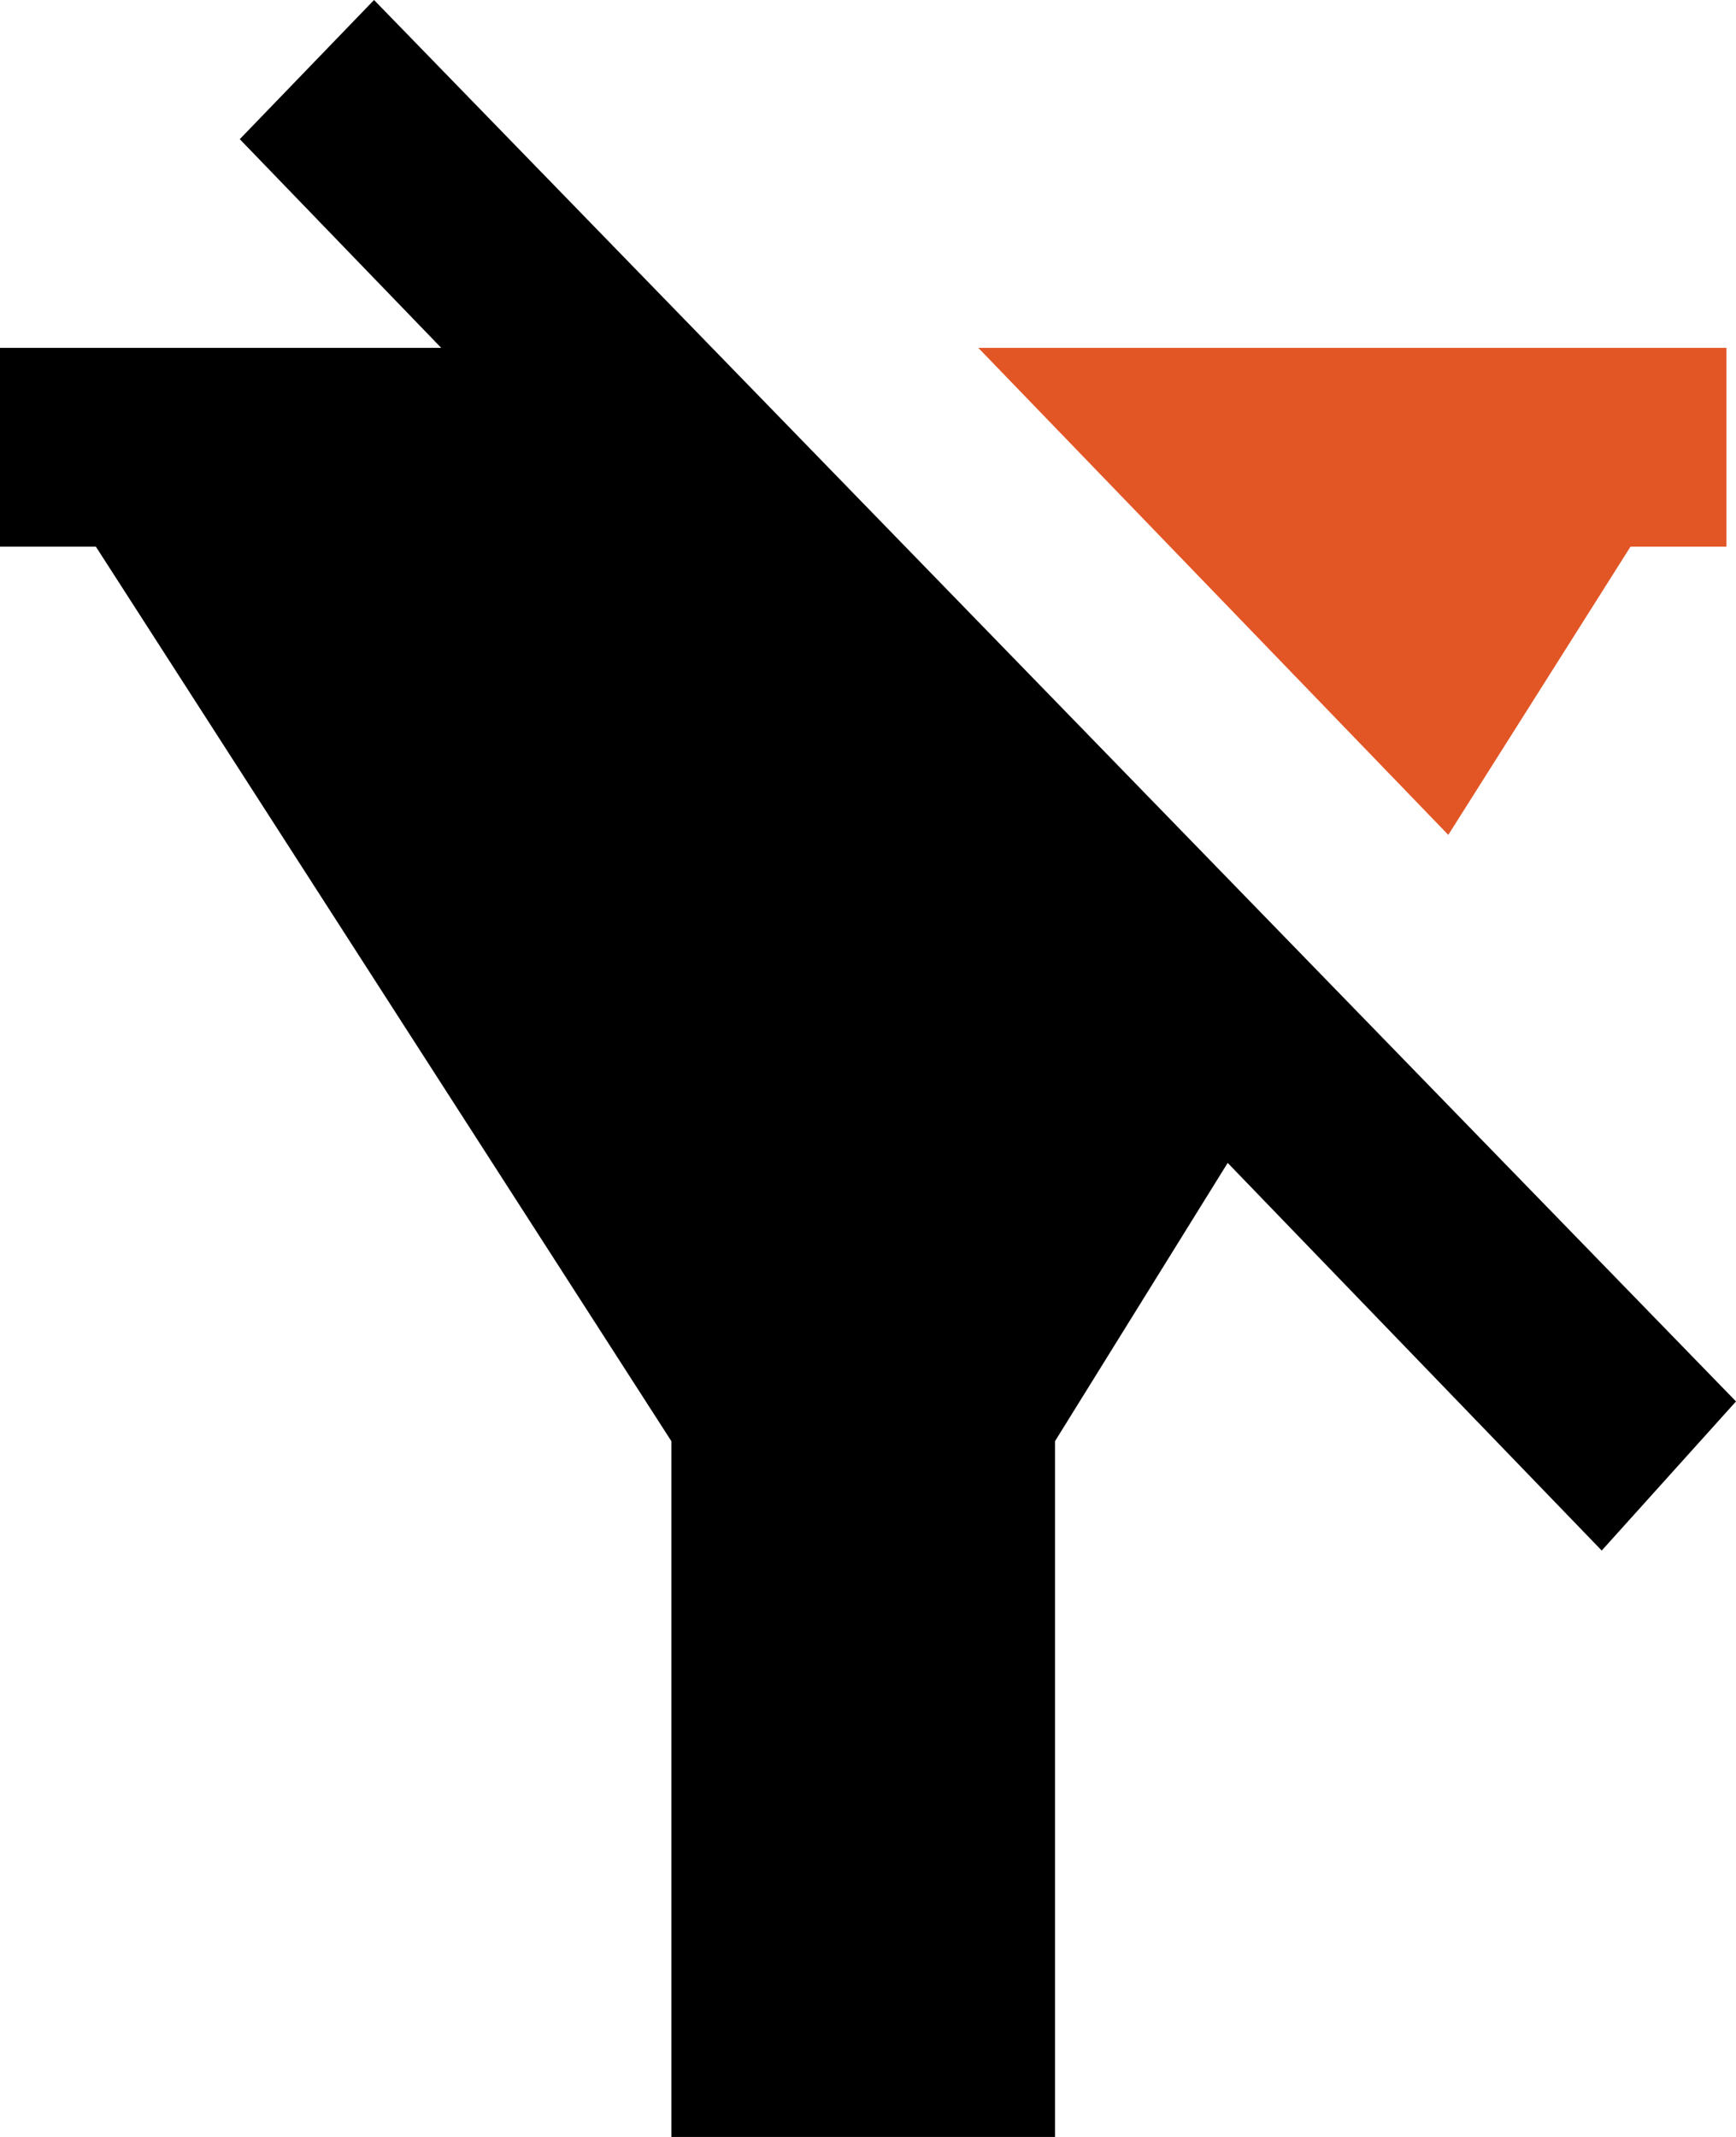
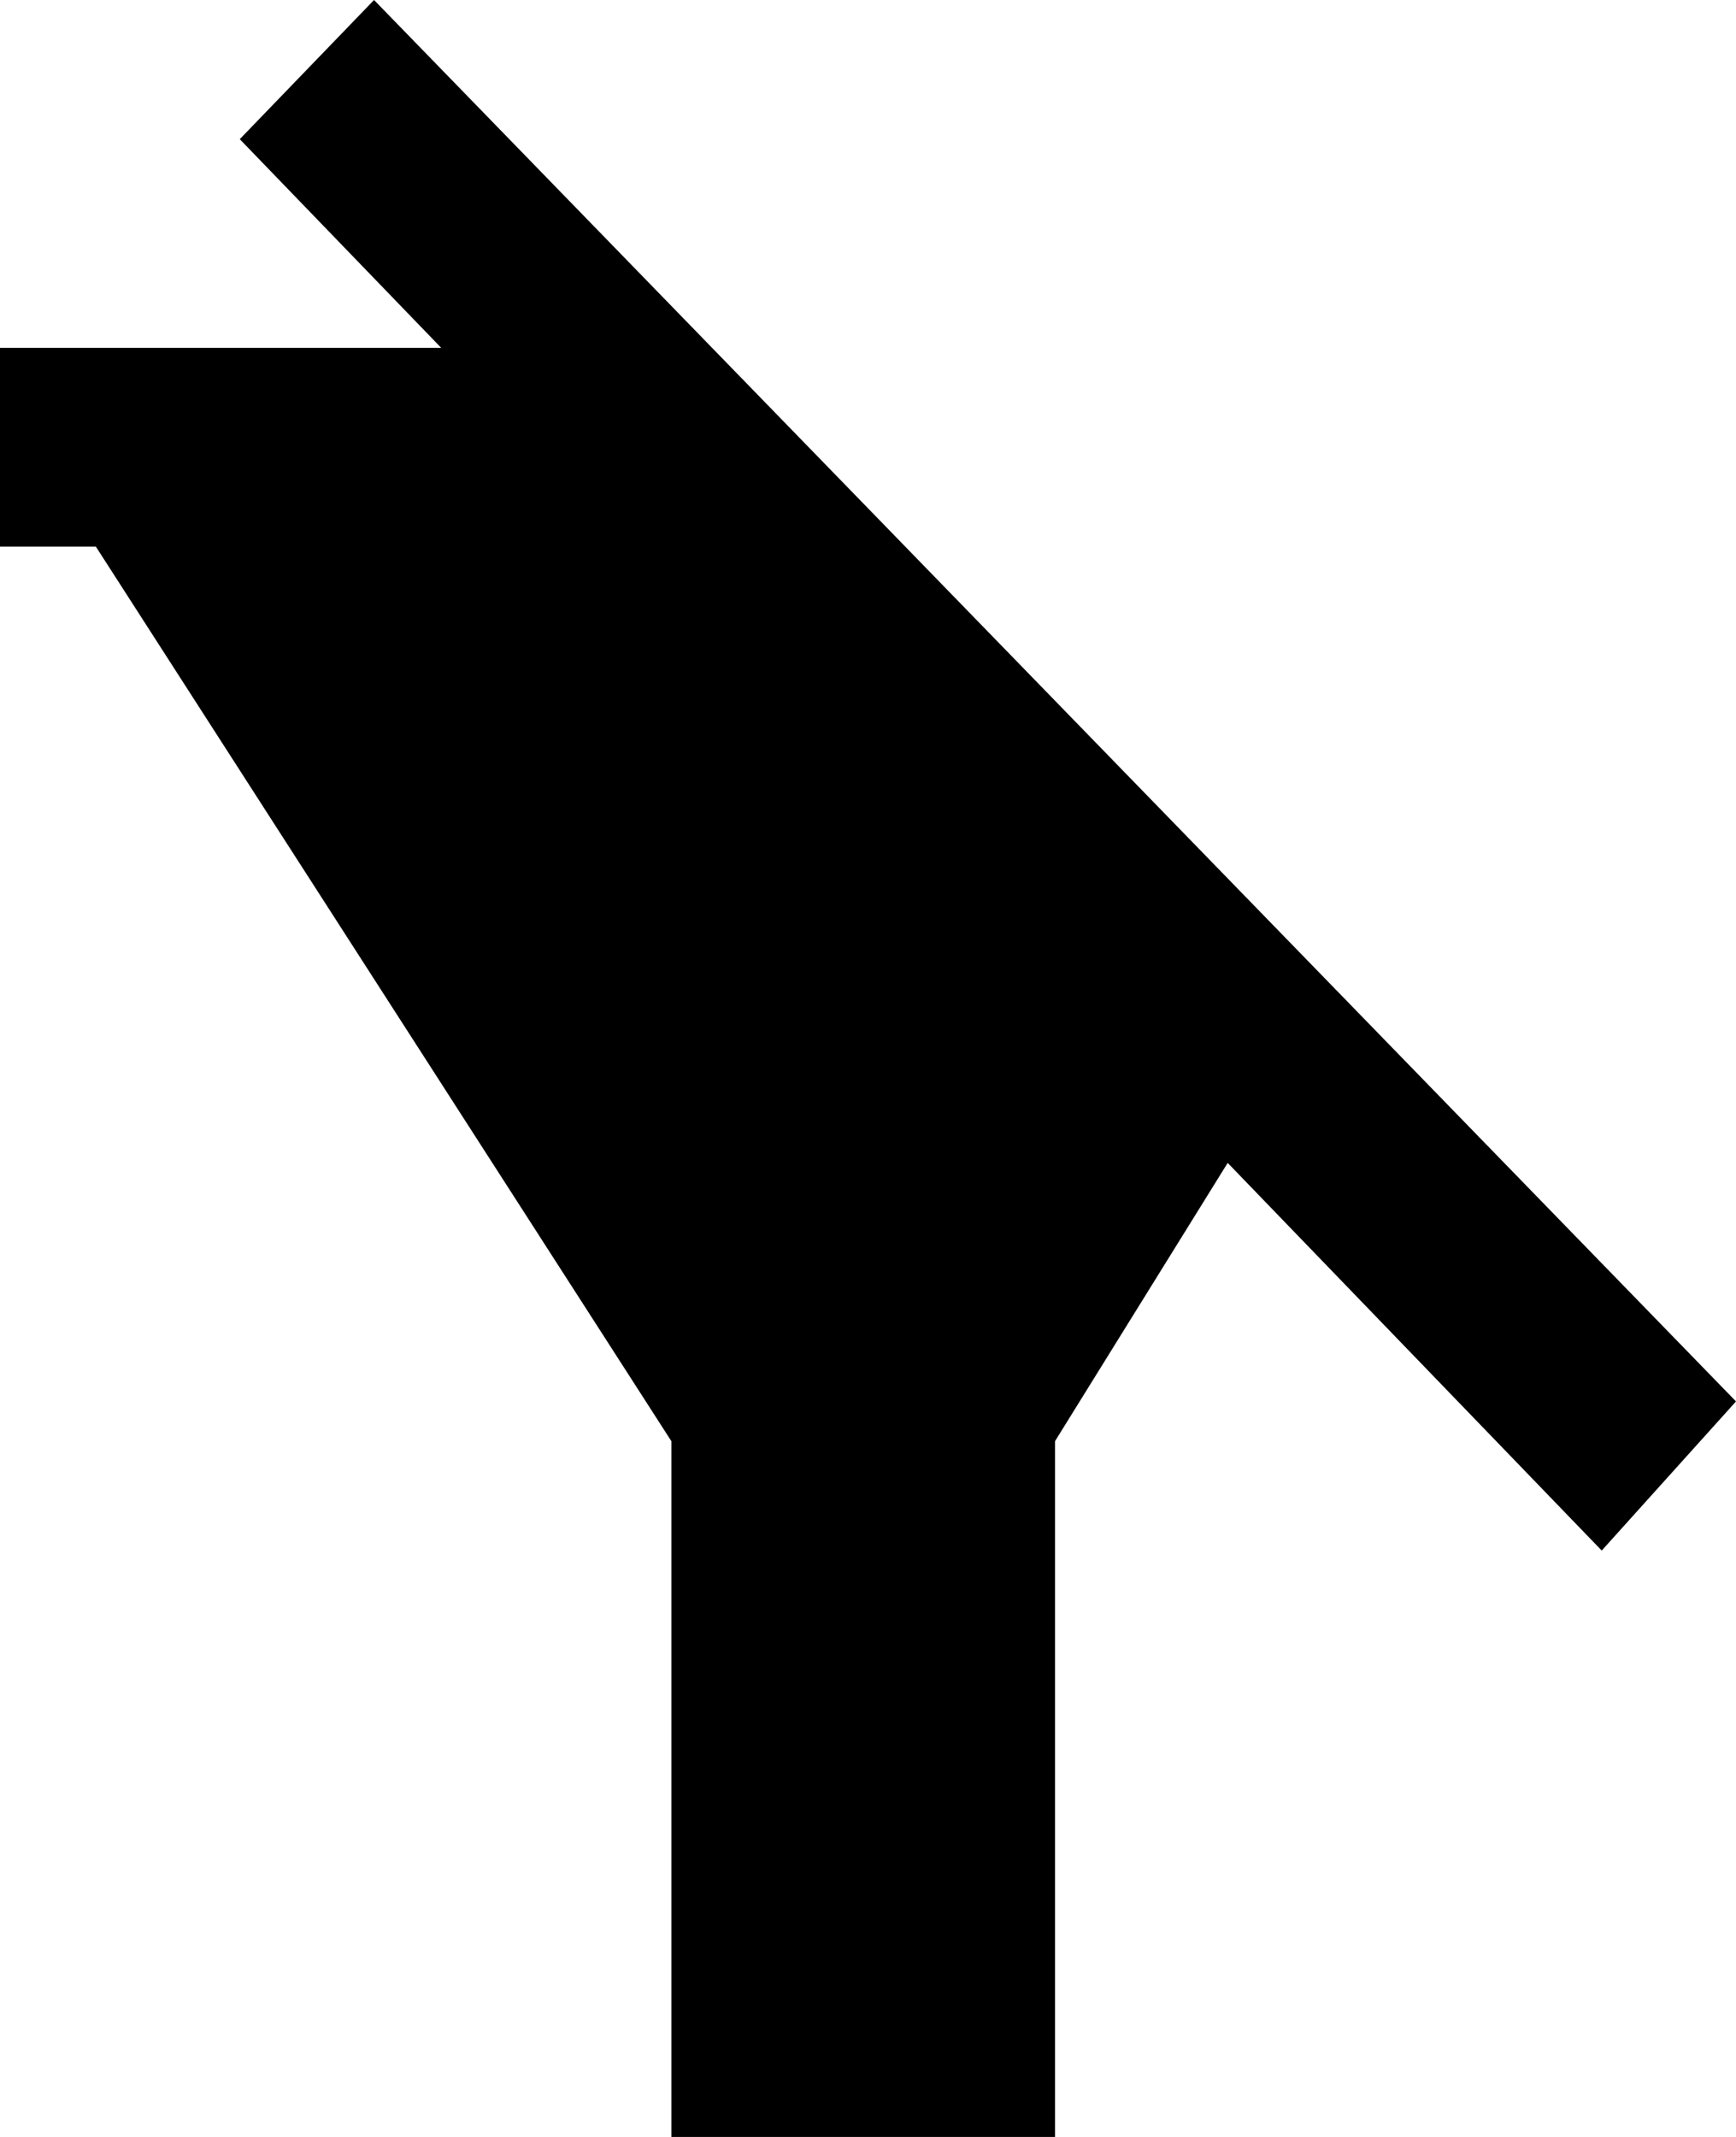
<svg xmlns="http://www.w3.org/2000/svg" width="26" height="32" viewBox="0 0 26 32" fill="none">
  <g clip-path="url(#clip0_698_11453)">
    <path d="M5.602 0L26 20.986L23.989 23.219L18.387 17.414L15.801 21.581V32H10.055V21.581L1.436 8.186H0V5.209H6.608L3.591 2.084L5.602 0Z" fill="black" />
-     <path d="M25.857 5.209V8.186H24.42L21.691 12.502L14.652 5.209H25.857Z" fill="#E25626" />
  </g>
  <defs>
    <clipPath id="clip0_698_11453">
      <rect width="26" height="32" fill="white" />
    </clipPath>
  </defs>
</svg>